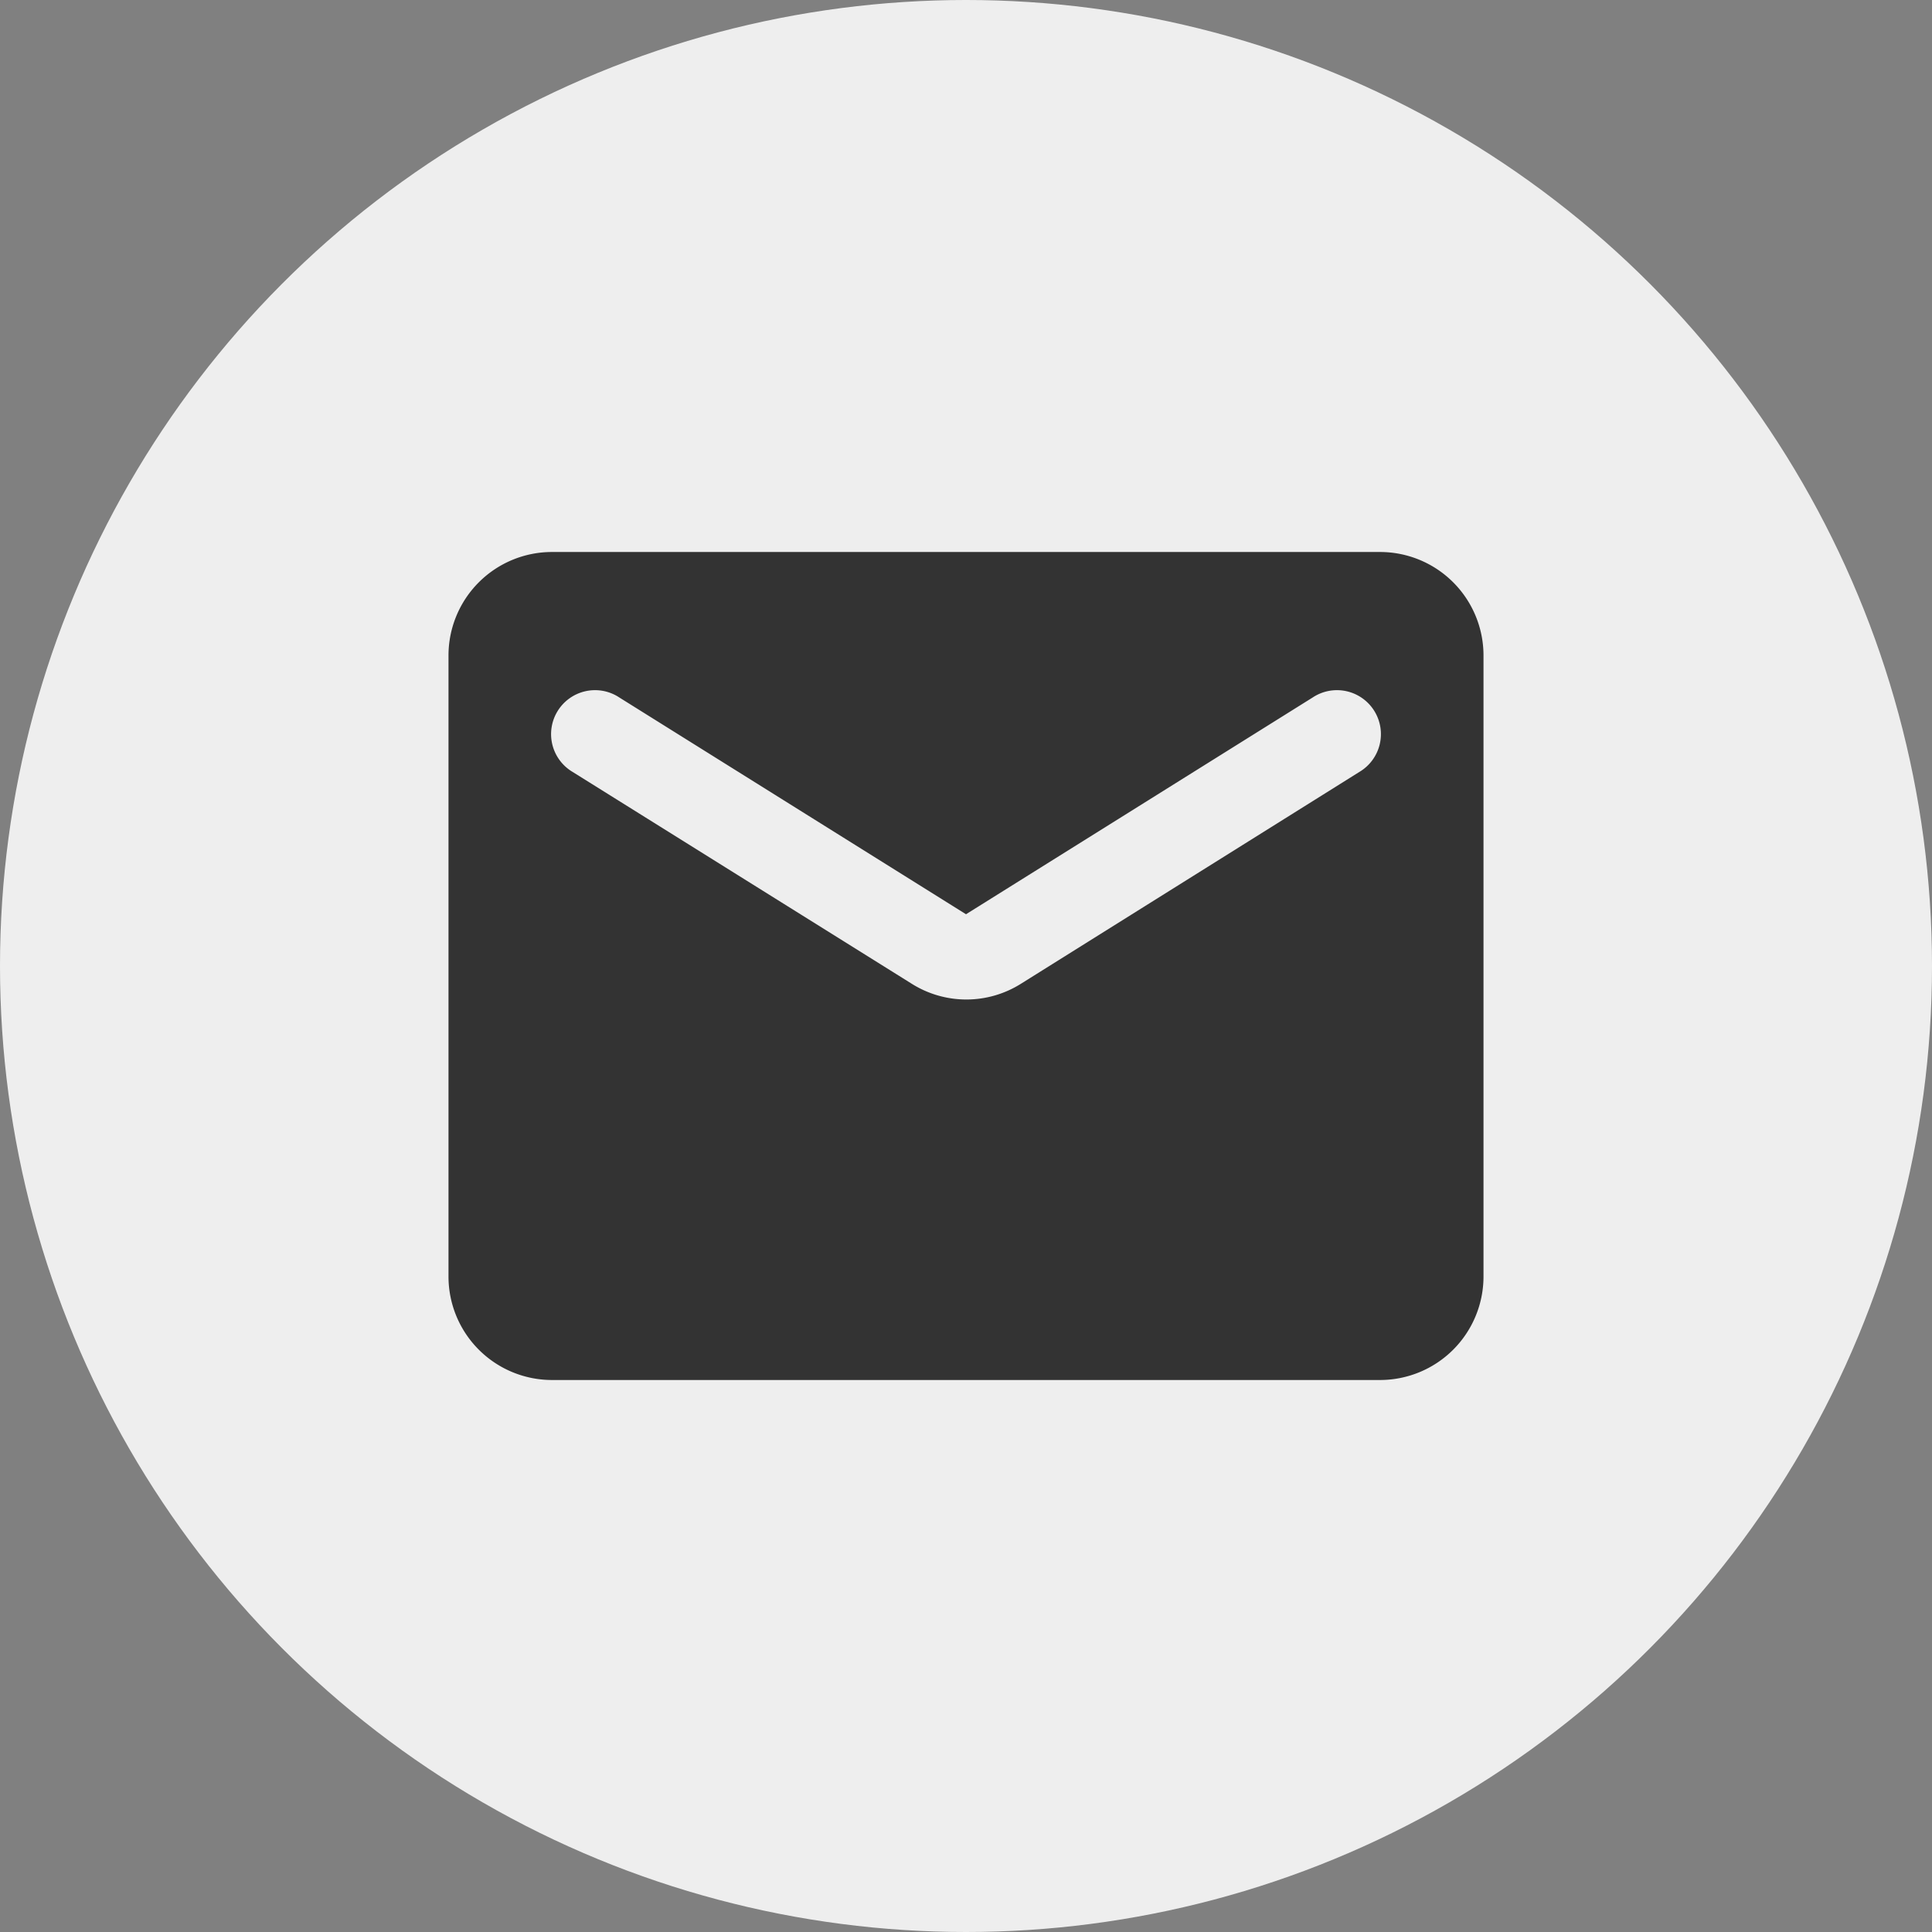
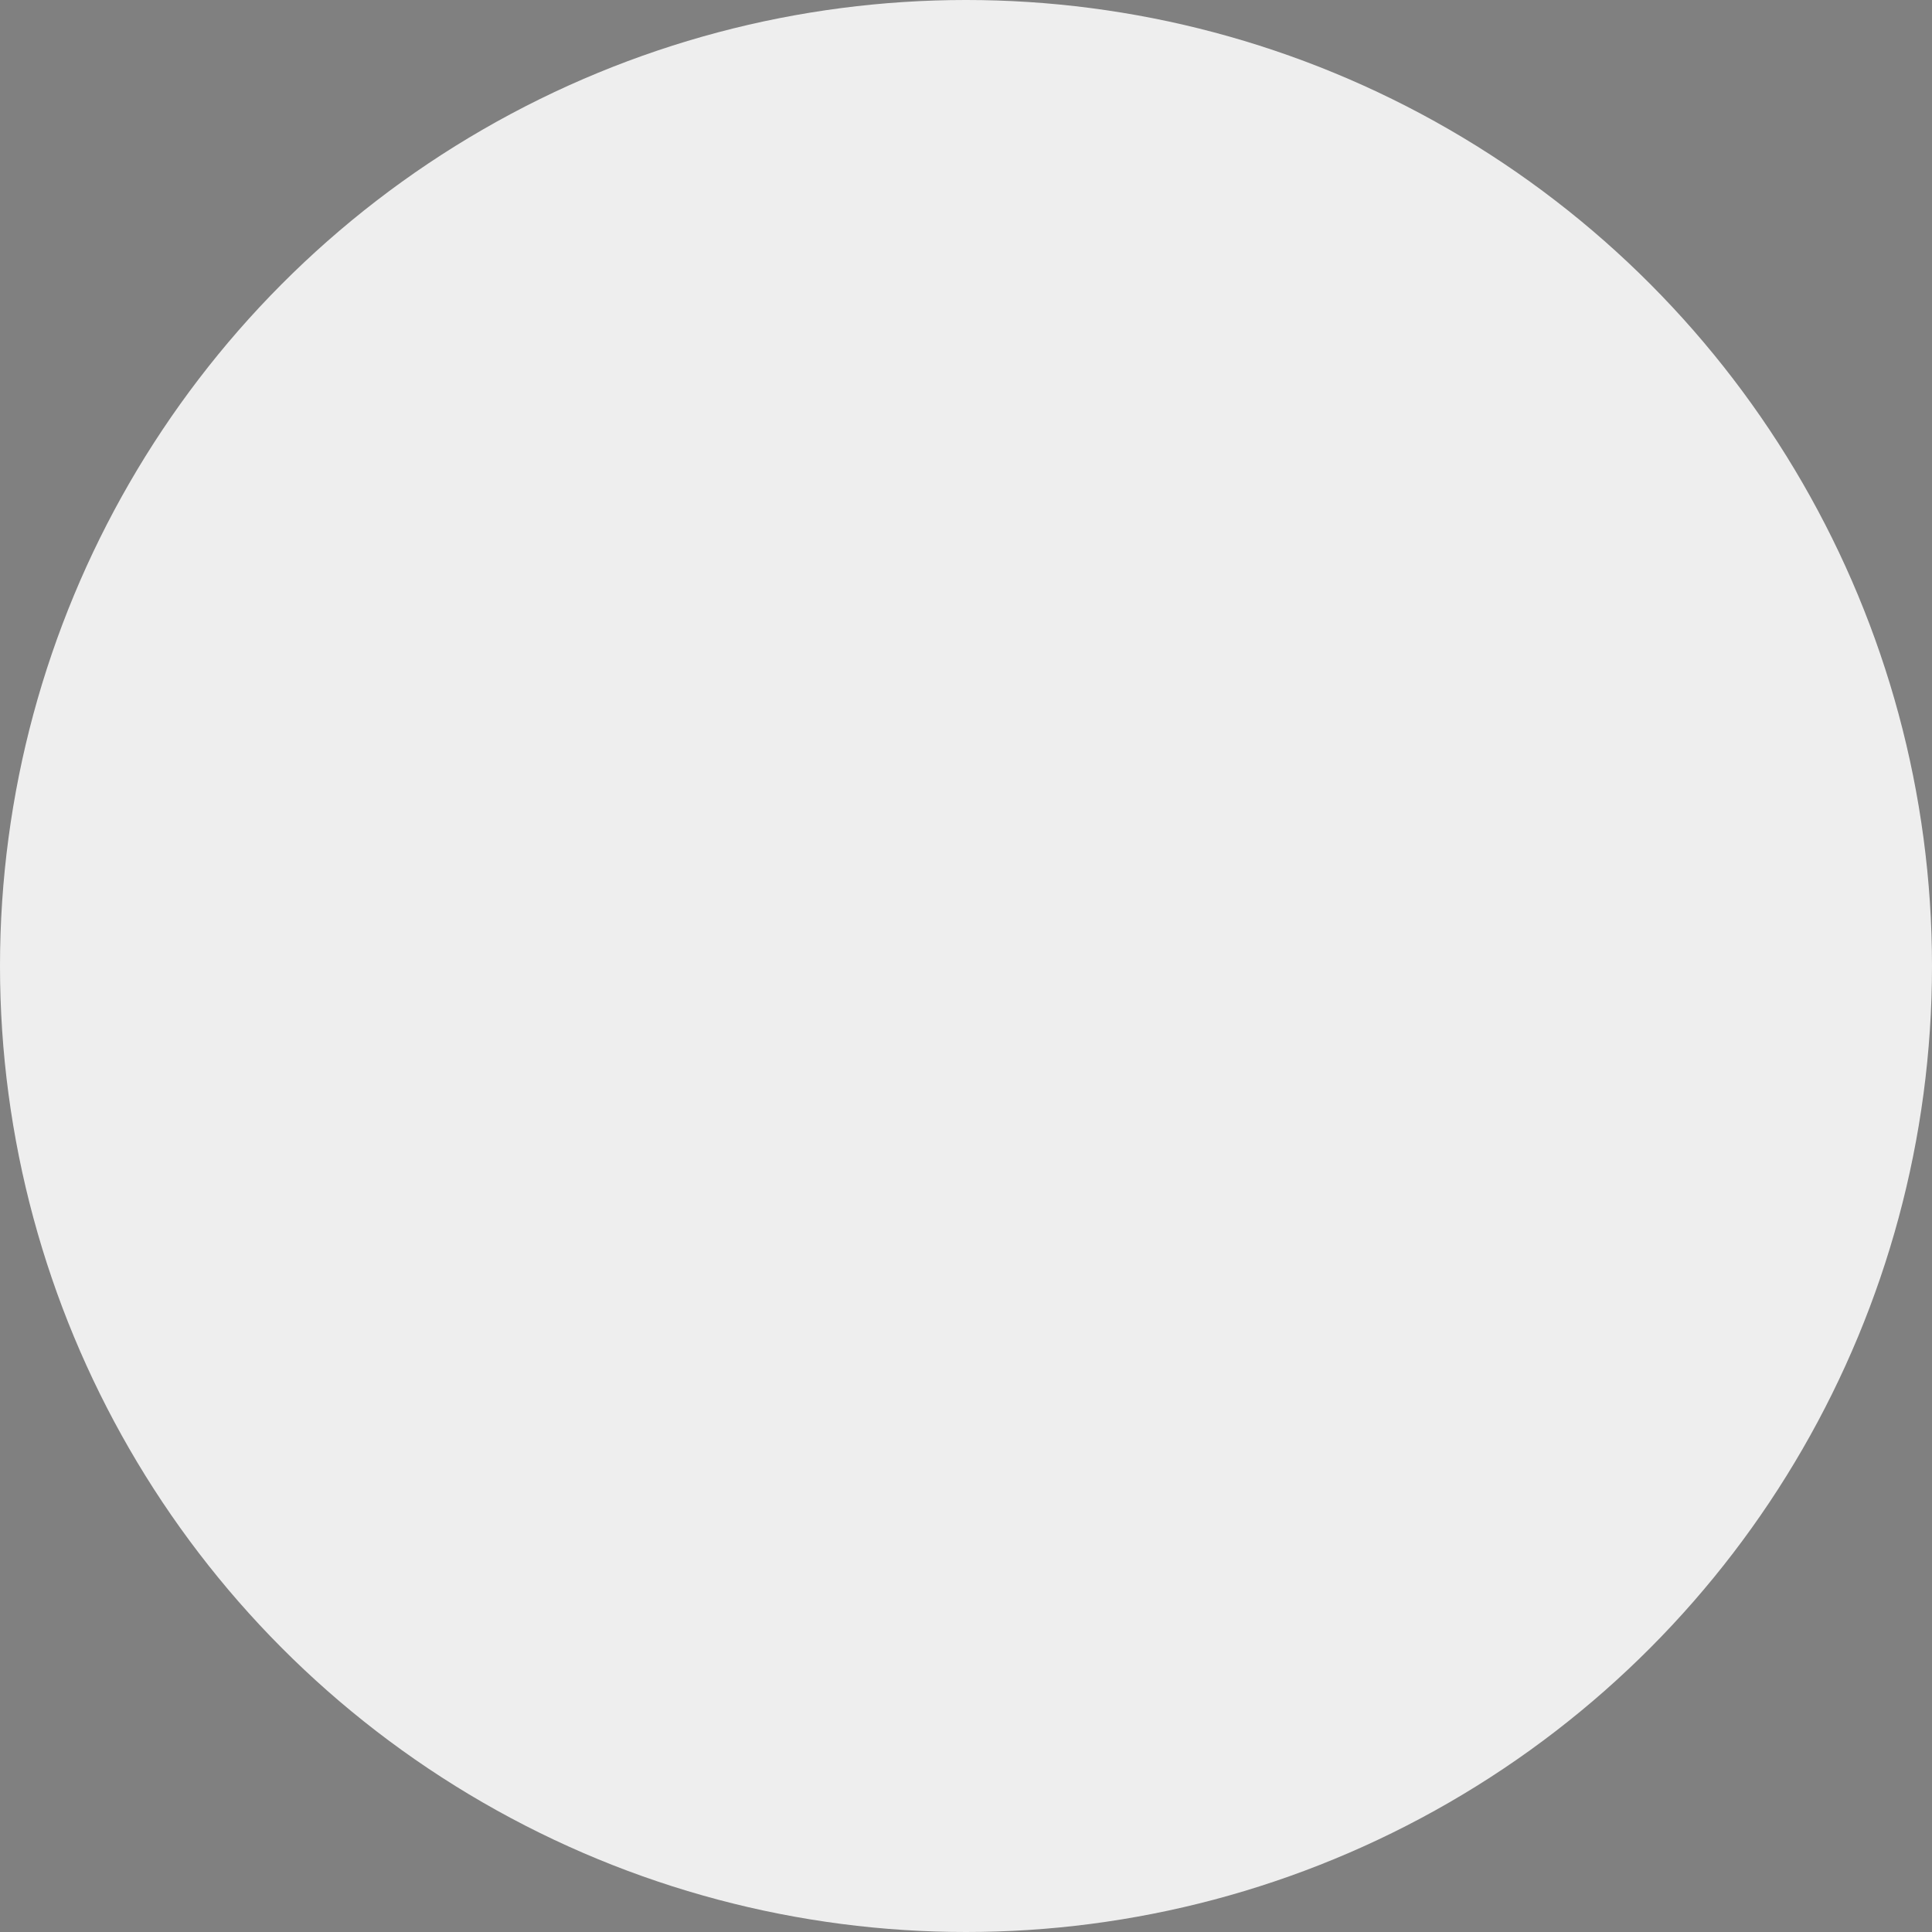
<svg xmlns="http://www.w3.org/2000/svg" width="28" height="28" viewBox="0 0 28 28">
  <rect x="0" y="0" width="28" height="28" fill="#808080" stroke="none" />
  <g id="ic_mail" transform="translate(-835 -399)">
    <circle id="타원_3" data-name="타원 3" cx="14" cy="14" r="14" transform="translate(835 399)" fill="#eee" />
    <g id="mail" transform="translate(840 404)">
      <path id="패스_138" data-name="패스 138" d="M0,0H18V18H0Z" fill="none" />
-       <path id="패스_139" data-name="패스 139" d="M15.5,4H3.5A1.5,1.5,0,0,0,2,5.5v9A1.5,1.5,0,0,0,3.5,16h12A1.5,1.5,0,0,0,17,14.5v-9A1.5,1.5,0,0,0,15.5,4Zm-.3,3.188L10.3,10.255a1.486,1.486,0,0,1-1.59,0L3.8,7.188a.637.637,0,1,1,.675-1.08L9.5,9.25l5.025-3.142a.637.637,0,1,1,.675,1.08Z" transform="translate(-0.5 -1)" fill="#333" />
    </g>
  </g>
</svg>